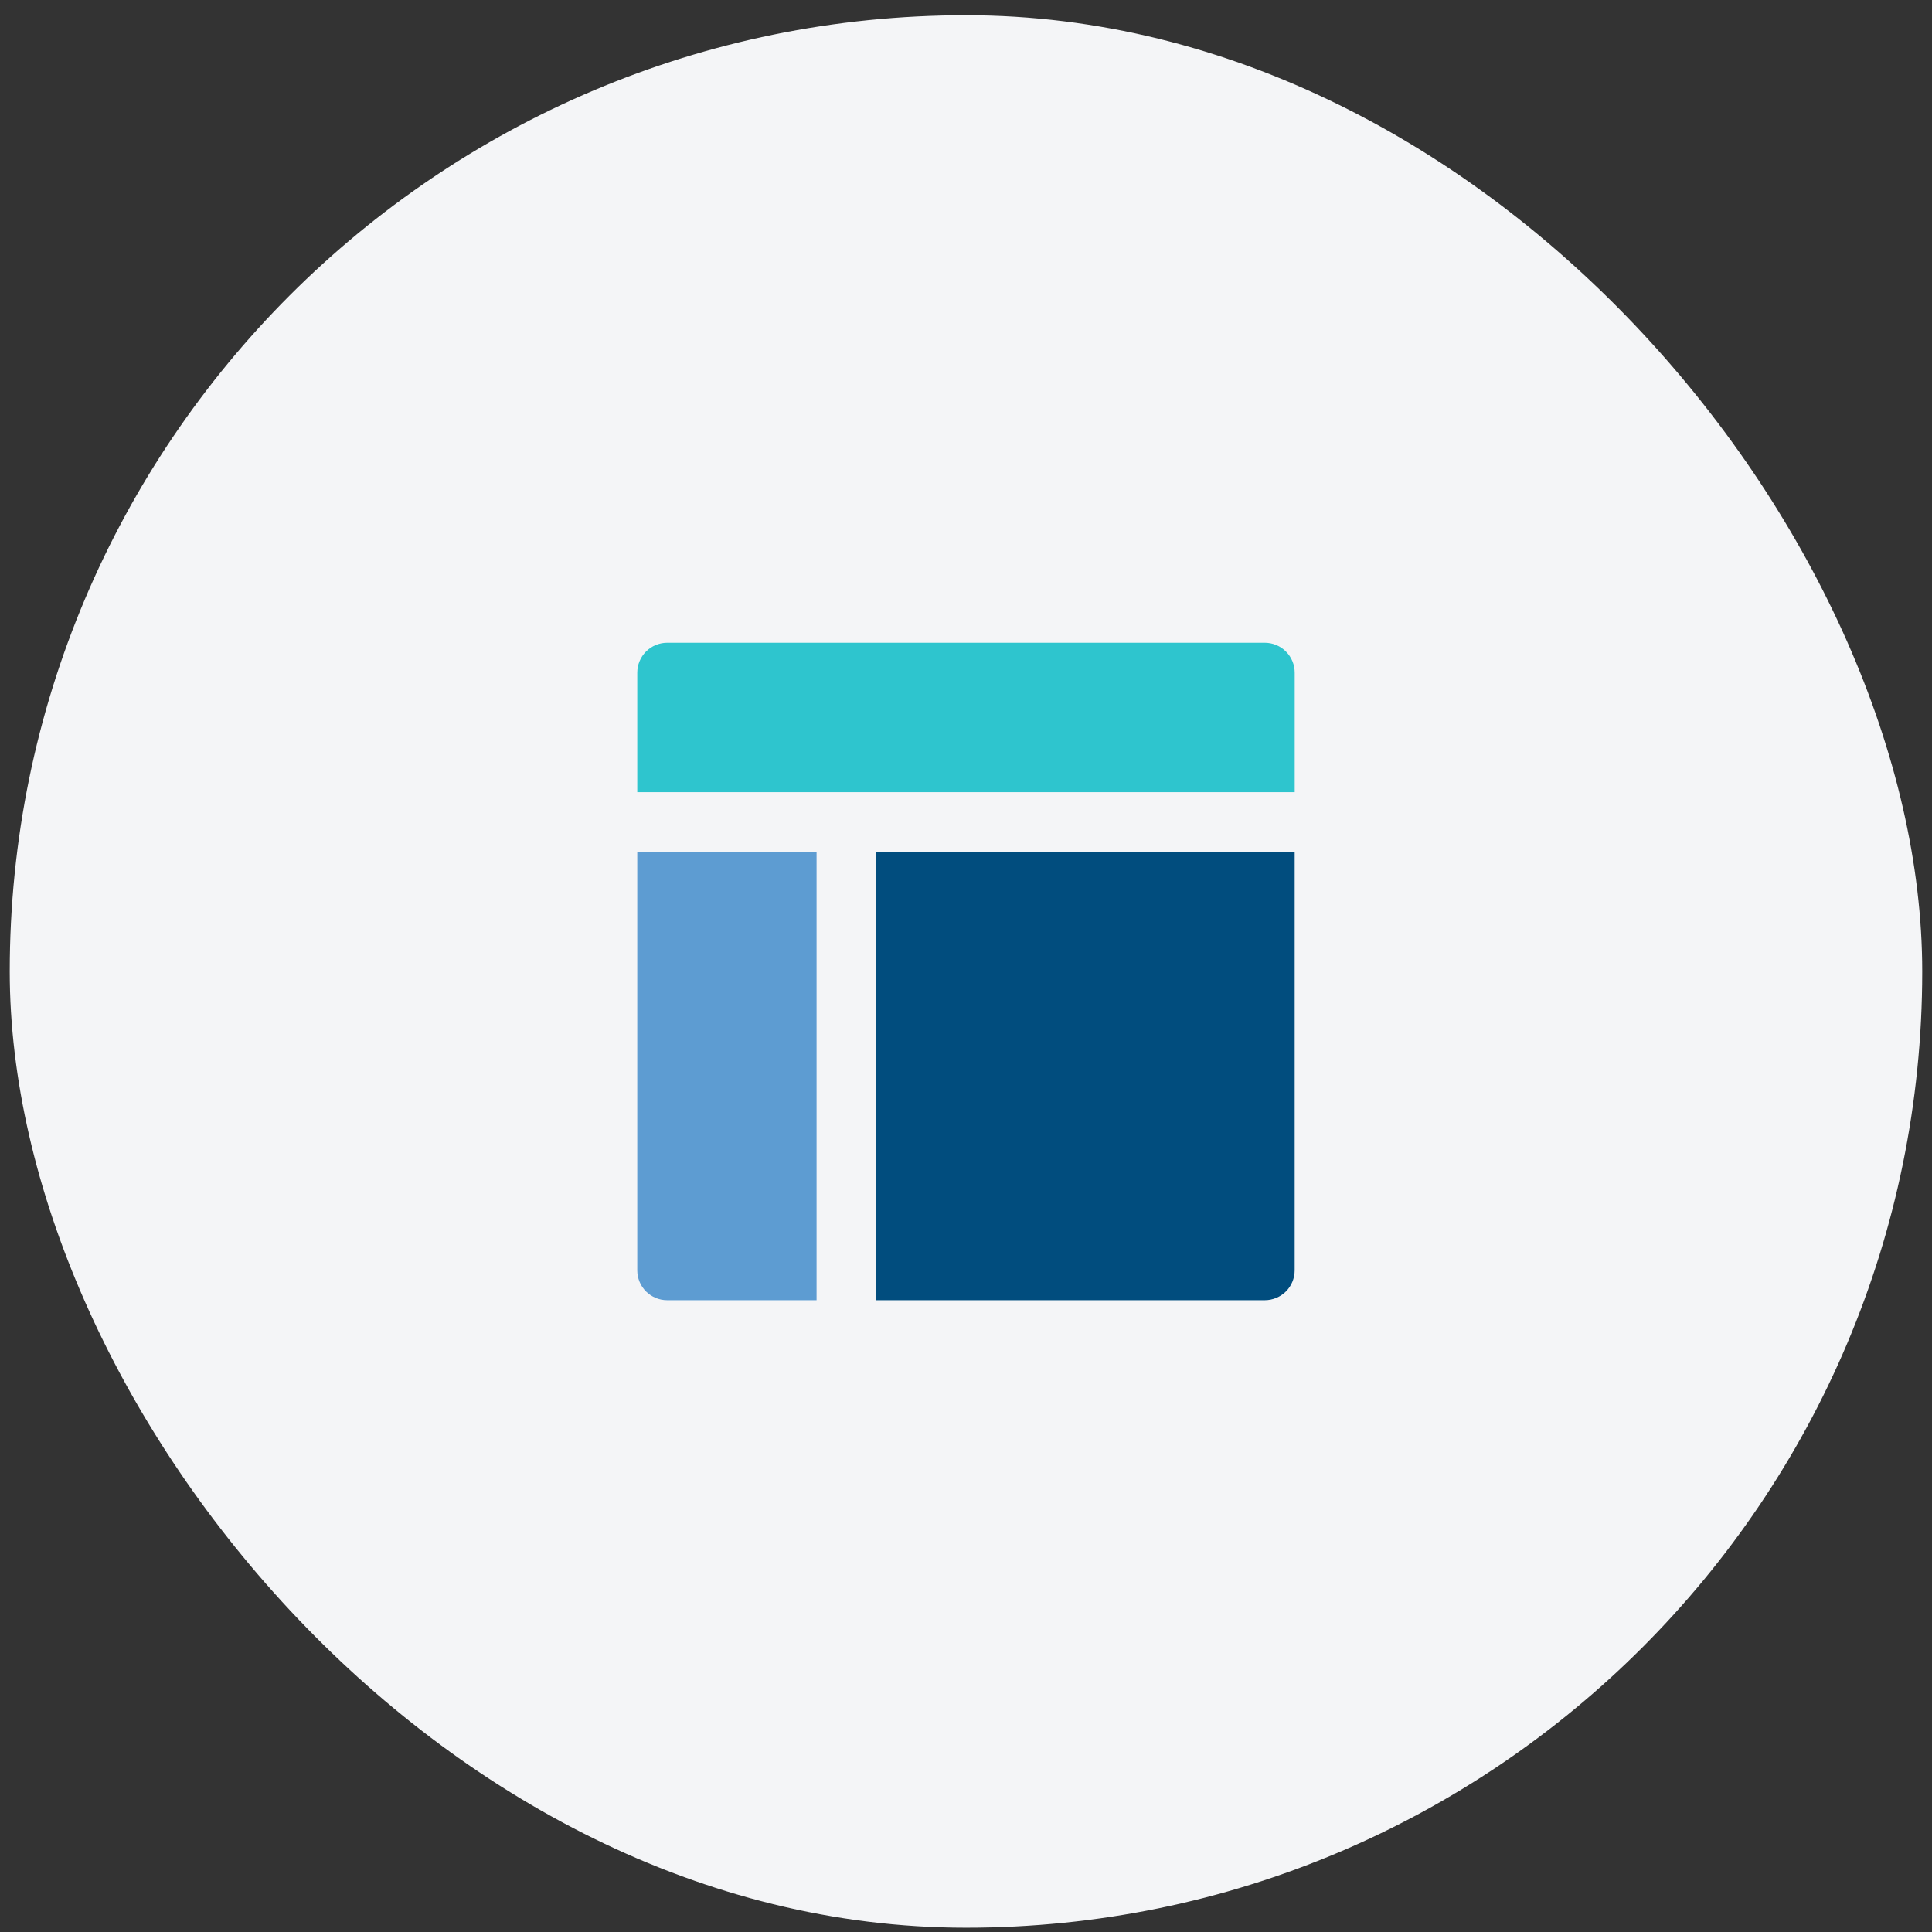
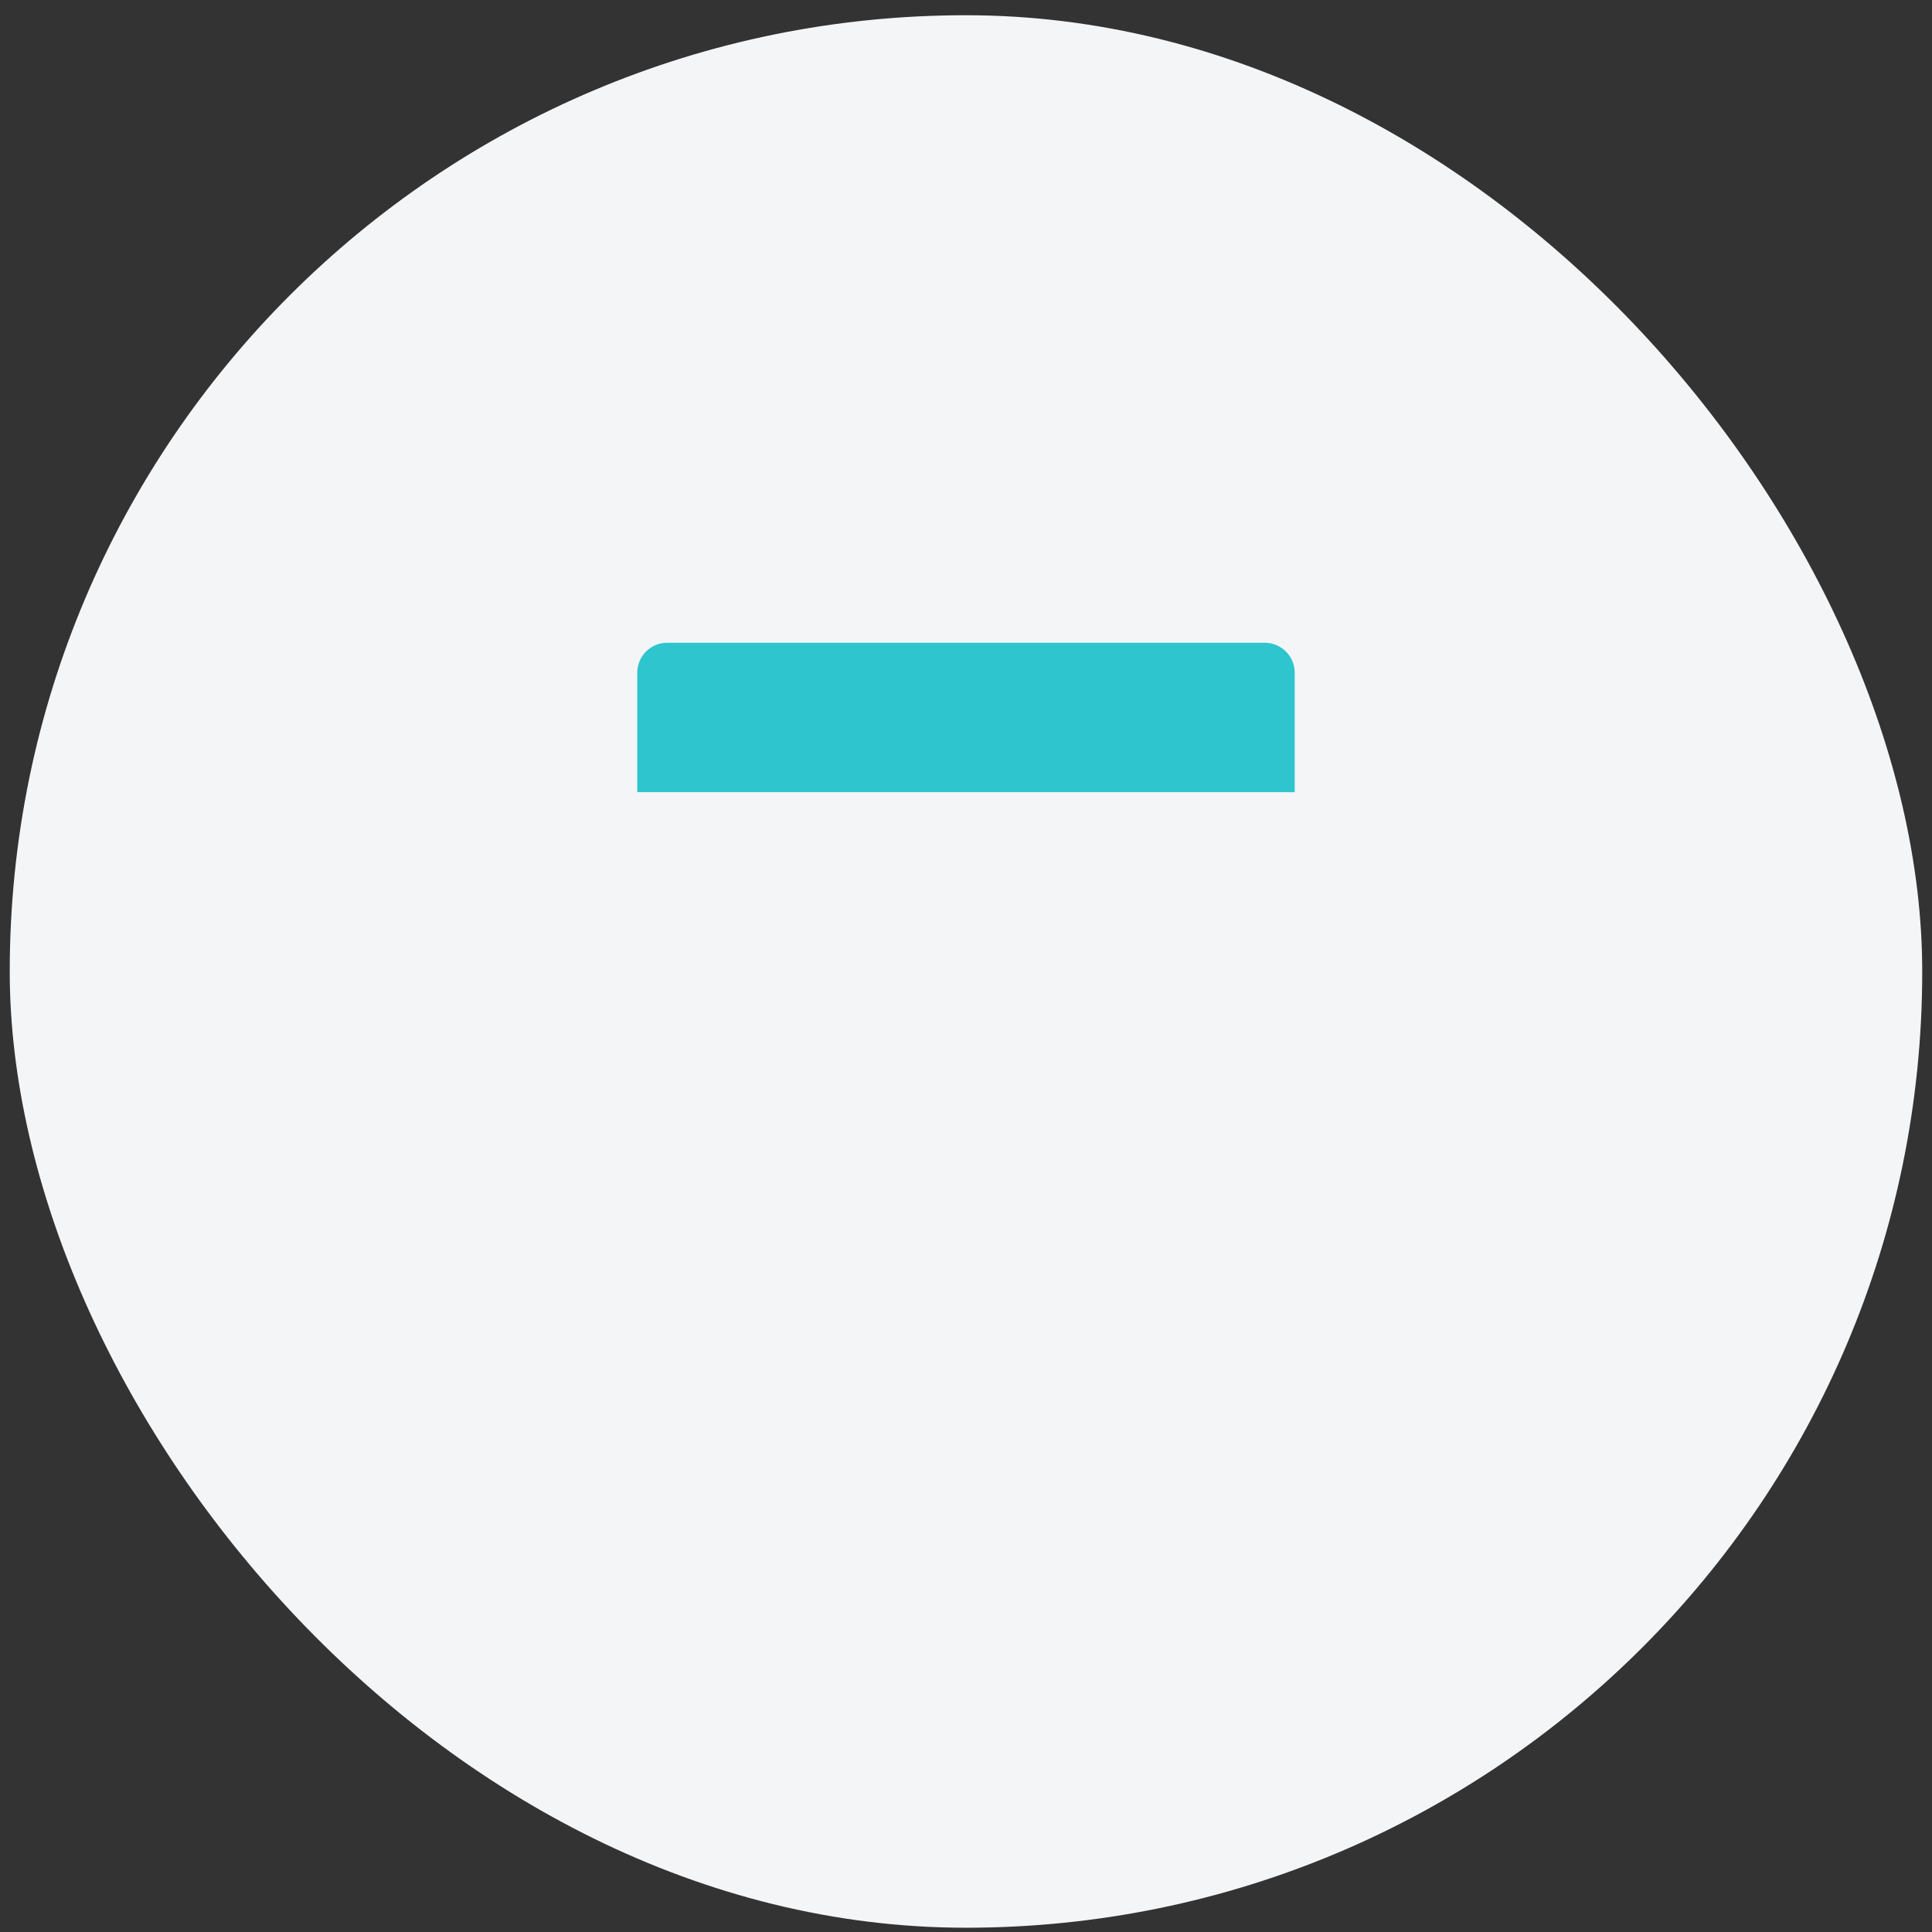
<svg xmlns="http://www.w3.org/2000/svg" width="52" height="52" viewBox="0 0 52 52" fill="none">
  <rect x="0" y="0" width="52" height="52" fill="#333333" stroke="none" />
  <rect x="0.262" y="0.41" width="51.475" height="51.475" rx="25.738" fill="#F4F5F7" />
  <path d="M34.847 21.322V18.105C34.847 17.892 34.762 17.687 34.611 17.536C34.461 17.385 34.256 17.3 34.043 17.3H17.957C17.743 17.3 17.539 17.385 17.388 17.536C17.237 17.687 17.152 17.892 17.152 18.105V21.322H34.847Z" fill="#2EC5CE" />
-   <path d="M17.152 22.931V34.191C17.152 34.404 17.237 34.609 17.388 34.76C17.539 34.91 17.743 34.995 17.957 34.995H21.978V22.931H17.152Z" fill="#5D9CD2" />
-   <path d="M23.586 34.995H34.042C34.255 34.995 34.46 34.91 34.611 34.76C34.761 34.609 34.846 34.404 34.846 34.191V22.931H23.586V34.995Z" fill="#014D7E" />
</svg>